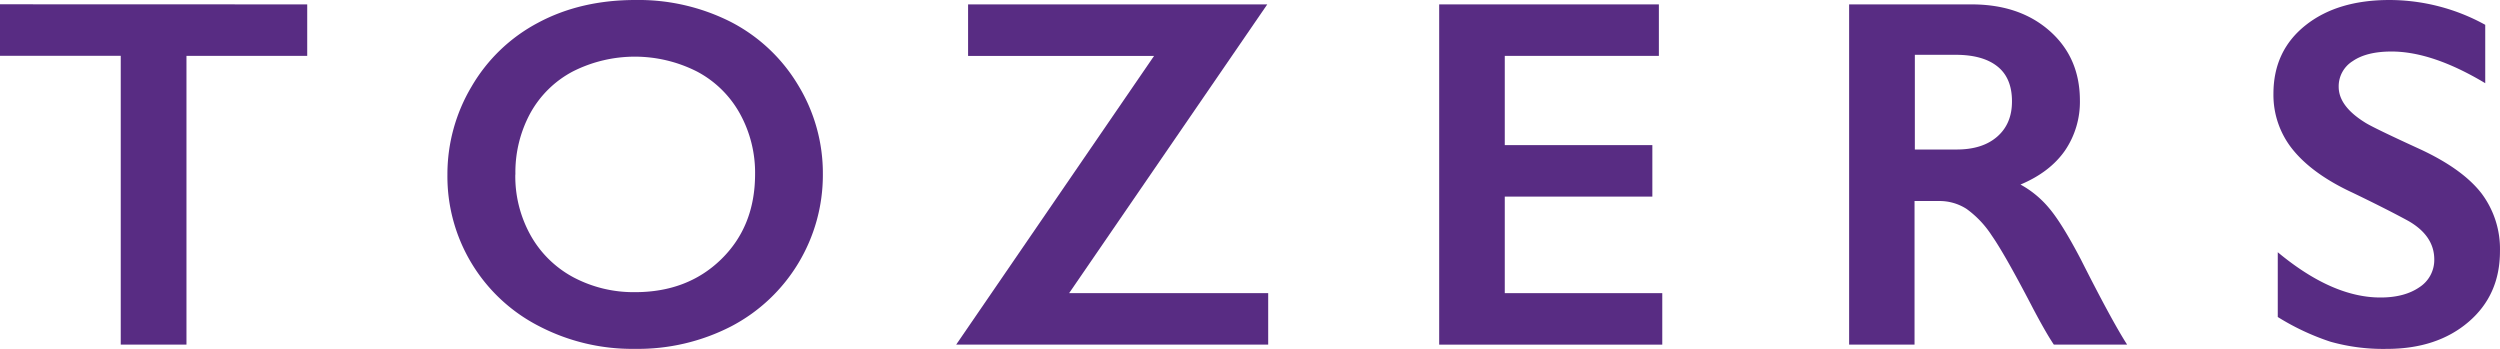
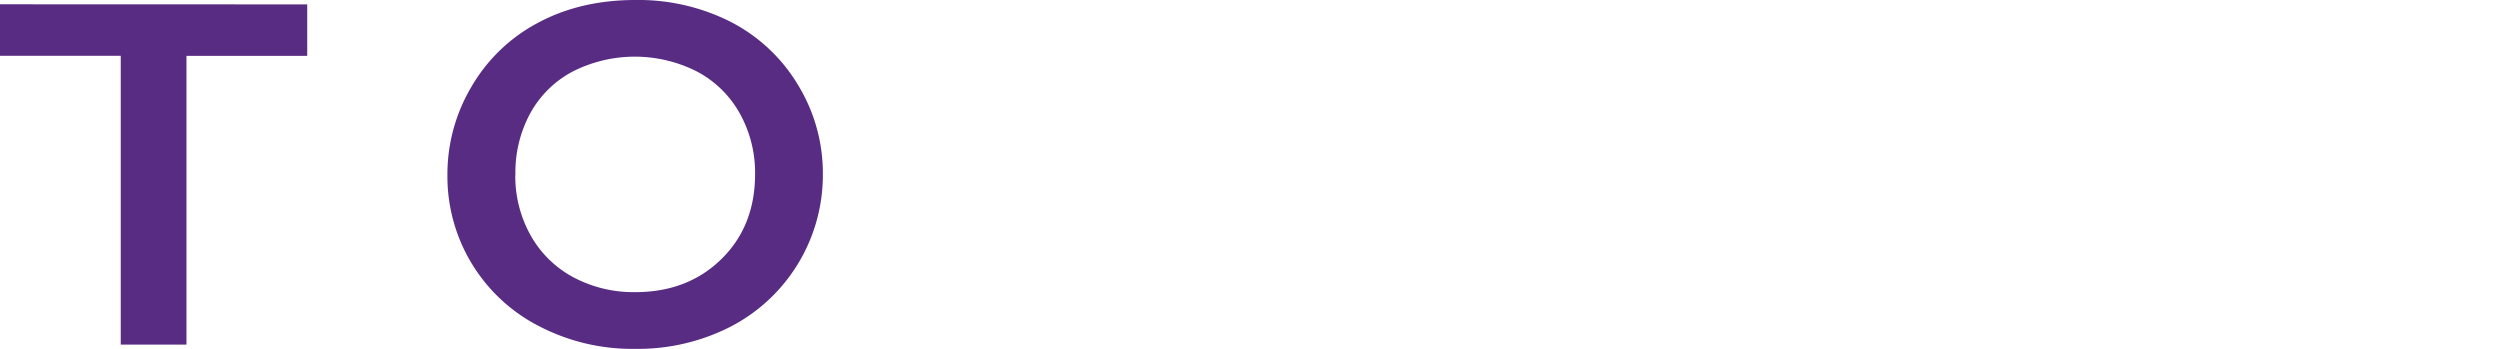
<svg xmlns="http://www.w3.org/2000/svg" data-bbox="0 -0.007 728.399 101.669" viewBox="0 0 728.4 101.66" data-type="color">
  <g>
    <path d="M89.51 1.28v15H54.33v84.12H35.18V16.25H0v-15l89.51.03Z" fill="#582c83" data-color="1" />
    <path d="M185.14 0c9.61-.15 19.11 2.02 27.7 6.34a48.971 48.971 0 0 1 19.61 18.31 49.327 49.327 0 0 1 7.3 26.2c.05 18.57-10.24 35.63-26.7 44.23a59.309 59.309 0 0 1-28.05 6.56c-9.74.14-19.36-2.14-28-6.64a48.99 48.99 0 0 1-26.64-44.12 49.9 49.9 0 0 1 7-25.6 48.71 48.71 0 0 1 19.41-18.65C165 2.22 174.46 0 185.14 0Zm-35 50.85c-.1 6.2 1.45 12.32 4.47 17.74 2.9 5.17 7.22 9.4 12.45 12.2a37.355 37.355 0 0 0 18 4.33c10.16 0 18.52-3.19 25.07-9.58 6.55-6.39 9.84-14.62 9.87-24.69.1-6.2-1.43-12.33-4.43-17.76a30.583 30.583 0 0 0-12.48-12.24 39.997 39.997 0 0 0-36.25 0 30.22 30.22 0 0 0-12.37 12.2 36.095 36.095 0 0 0-4.3 17.8h-.03Z" fill="#582c83" data-color="1" />
-     <path d="M369.23 1.28 311.5 85.41h58v15h-90.91l57.66-84.12h-54.19v-15h87.17Z" fill="#582c83" data-color="1" />
-     <path d="M483.33 1.28v15h-44.9v26h43v15h-43v28.13h45.89v15h-65V1.28h64.01Z" fill="#582c83" data-color="1" />
-     <path d="M574.44 1.28c9.33 0 16.92 2.58 22.76 7.74s8.77 11.87 8.8 20.14c.11 5.24-1.41 10.39-4.36 14.72-2.91 4.18-7.22 7.48-12.95 9.89 3.24 1.77 6.1 4.15 8.44 7 2.46 2.93 5.51 7.87 9.15 14.82 6.06 12 10.55 20.27 13.48 24.82h-21.35c-1.47-2.17-3.47-5.65-6-10.42-5.48-10.55-9.5-17.65-12.06-21.32a28.963 28.963 0 0 0-7.37-7.8 14.543 14.543 0 0 0-8.16-2.3h-7v41.84h-19.06V1.28h35.68Zm-4.33 42.28c5.01 0 8.94-1.25 11.81-3.76 2.87-2.51 4.3-5.93 4.29-10.28 0-4.54-1.42-7.93-4.26-10.18-2.83-2.25-6.88-3.37-12.12-3.37h-11.92v27.59h12.2Z" fill="#582c83" data-color="1" />
-     <path d="M696.22 0c9.75.03 19.34 2.51 27.88 7.23v17.01c-10.26-6.15-19.36-9.23-27.31-9.23-4.82 0-8.6.93-11.31 2.8a8.633 8.633 0 0 0-4.08 7.48c0 3.74 2.53 7.19 7.59 10.35 1.42.95 6.88 3.6 16.38 7.95 8.13 3.81 14.01 8.06 17.63 12.74a26.931 26.931 0 0 1 5.39 16.88c0 8.51-3.06 15.37-9.18 20.6-6.12 5.23-14.05 7.84-23.8 7.84A56.53 56.53 0 0 1 679 99.56a70.717 70.717 0 0 1-15.35-7.2V73.49c10.59 8.8 20.57 13.2 29.93 13.19 4.67 0 8.45-1 11.35-3a9.44 9.44 0 0 0 4.32-8.08c0-4.59-2.51-8.33-7.52-11.21-4.16-2.27-9.53-4.99-16.1-8.16-7.75-3.57-13.57-7.73-17.46-12.46a25.271 25.271 0 0 1-5.78-16.45c0-8.32 3.1-14.95 9.29-19.9C677.87 2.47 686.05 0 696.22 0Z" fill="#582c83" data-color="1" />
  </g>
</svg>